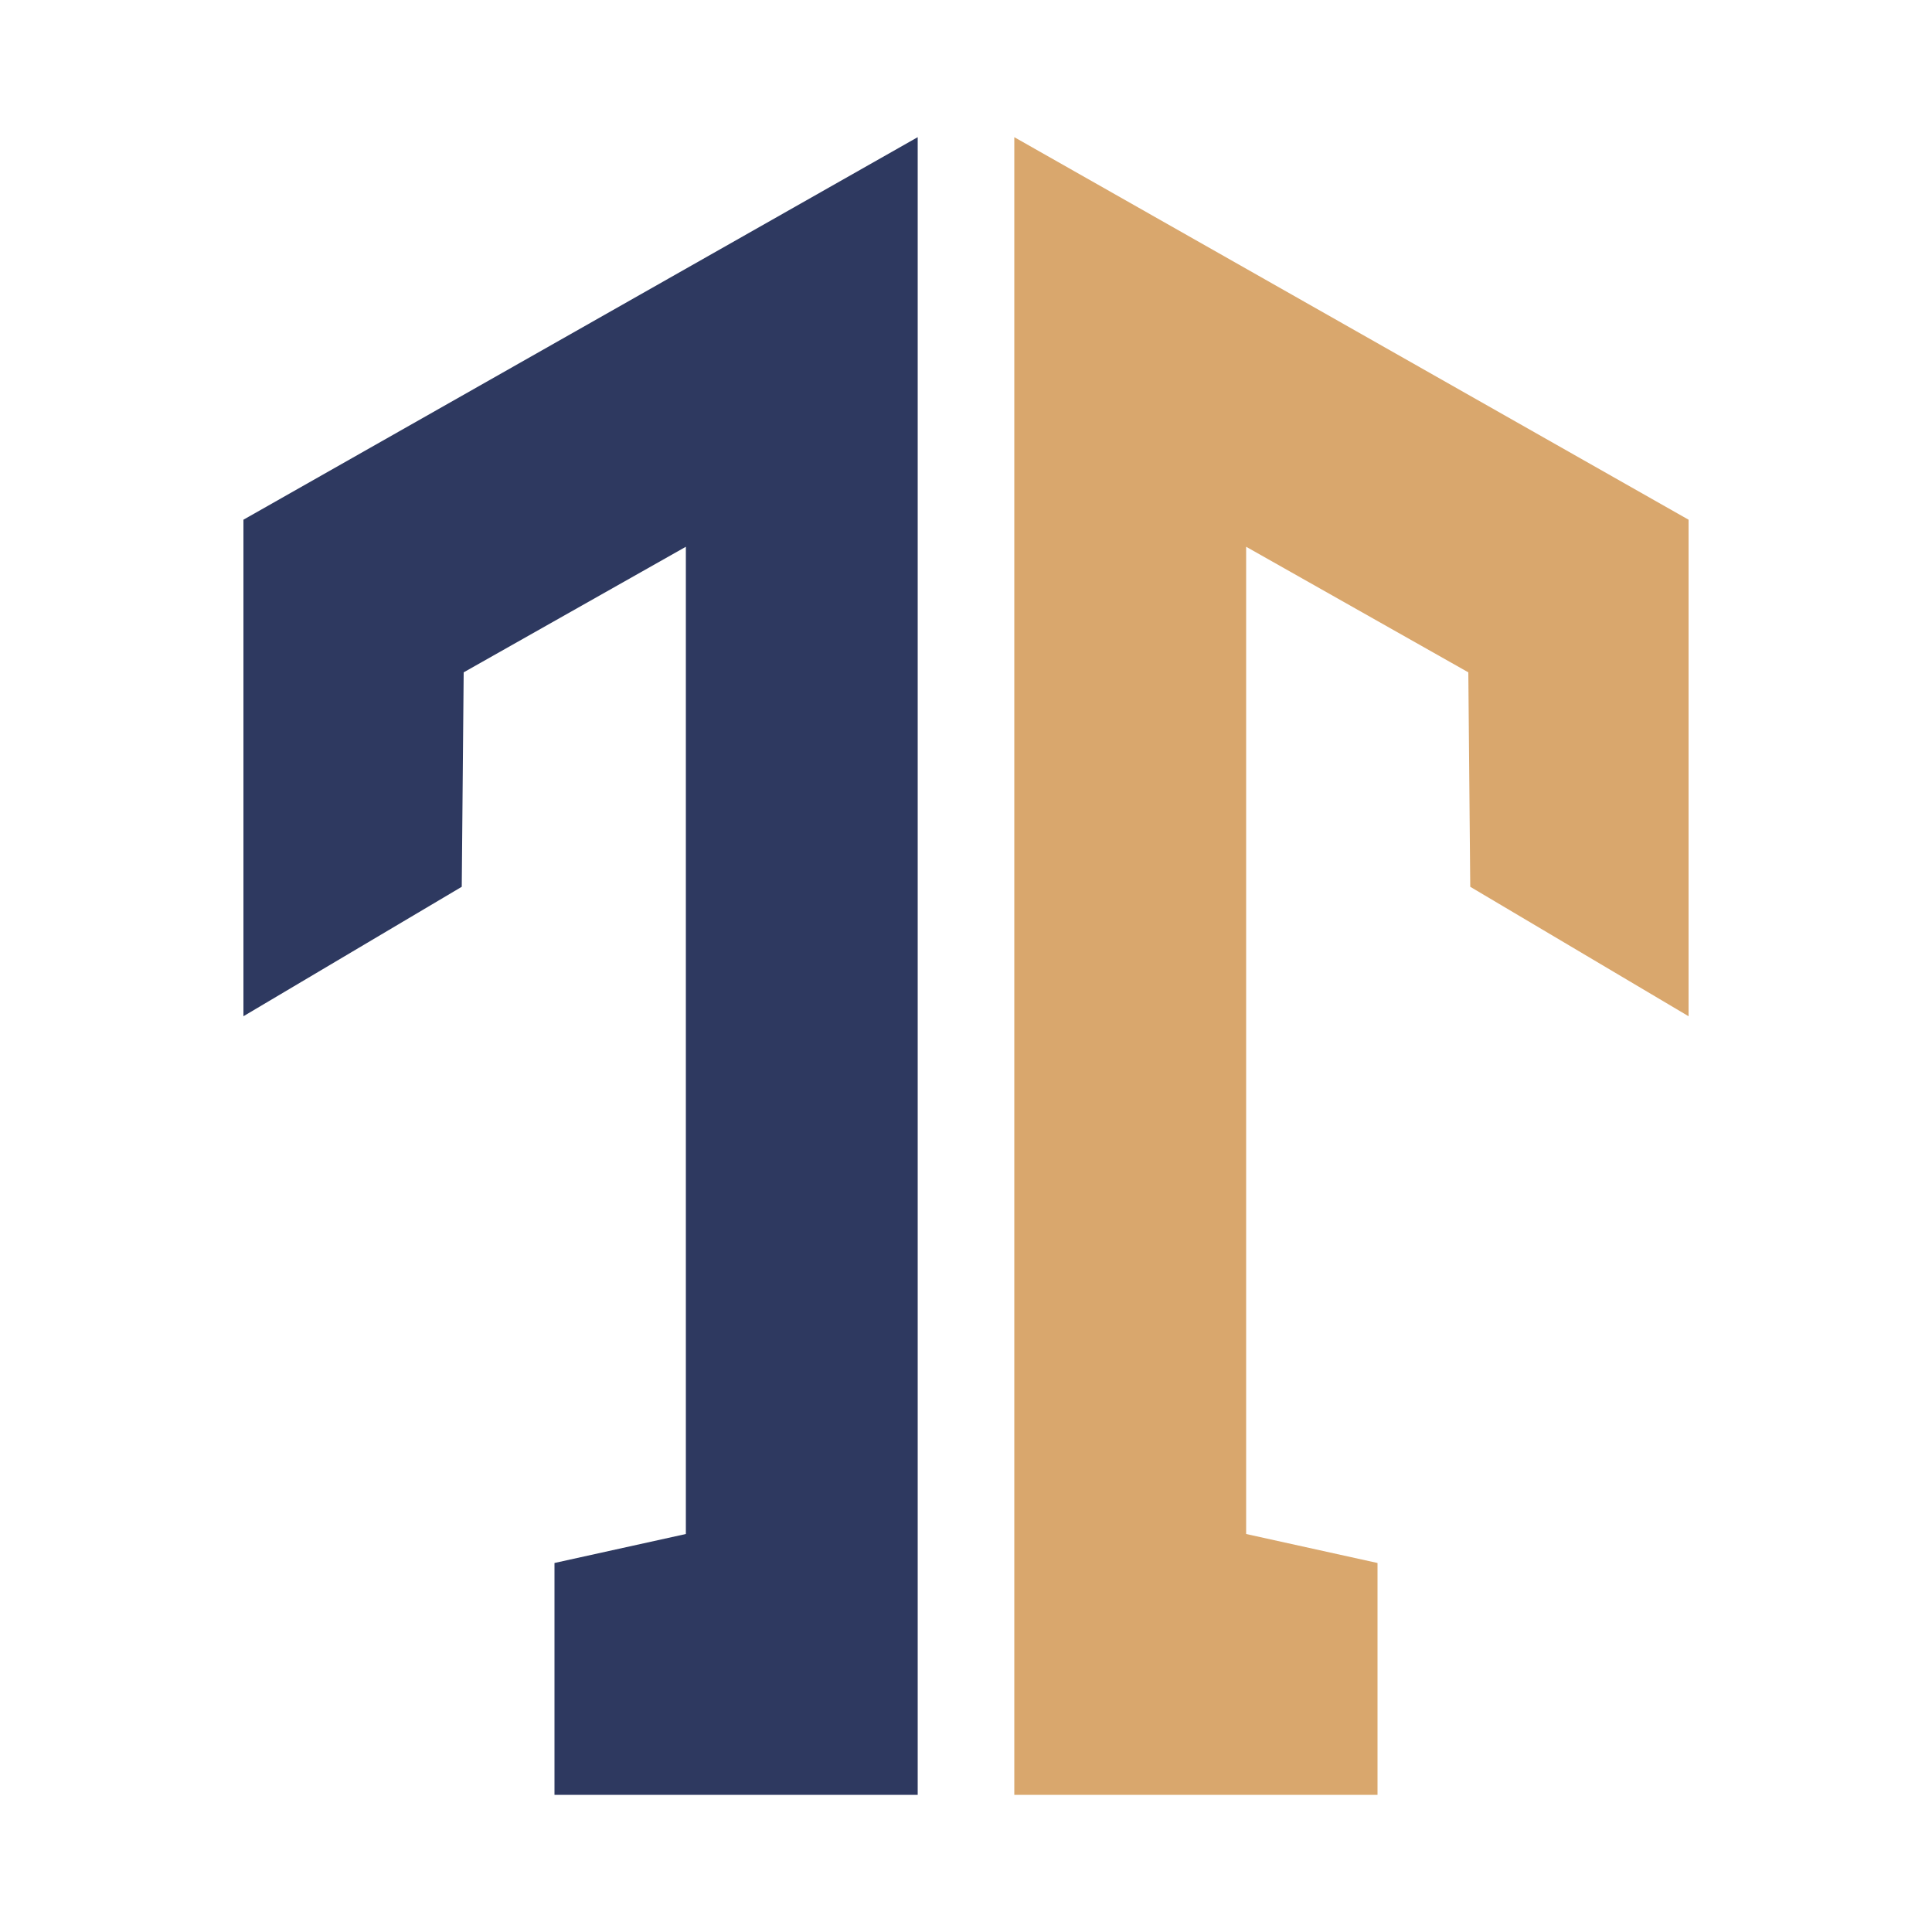
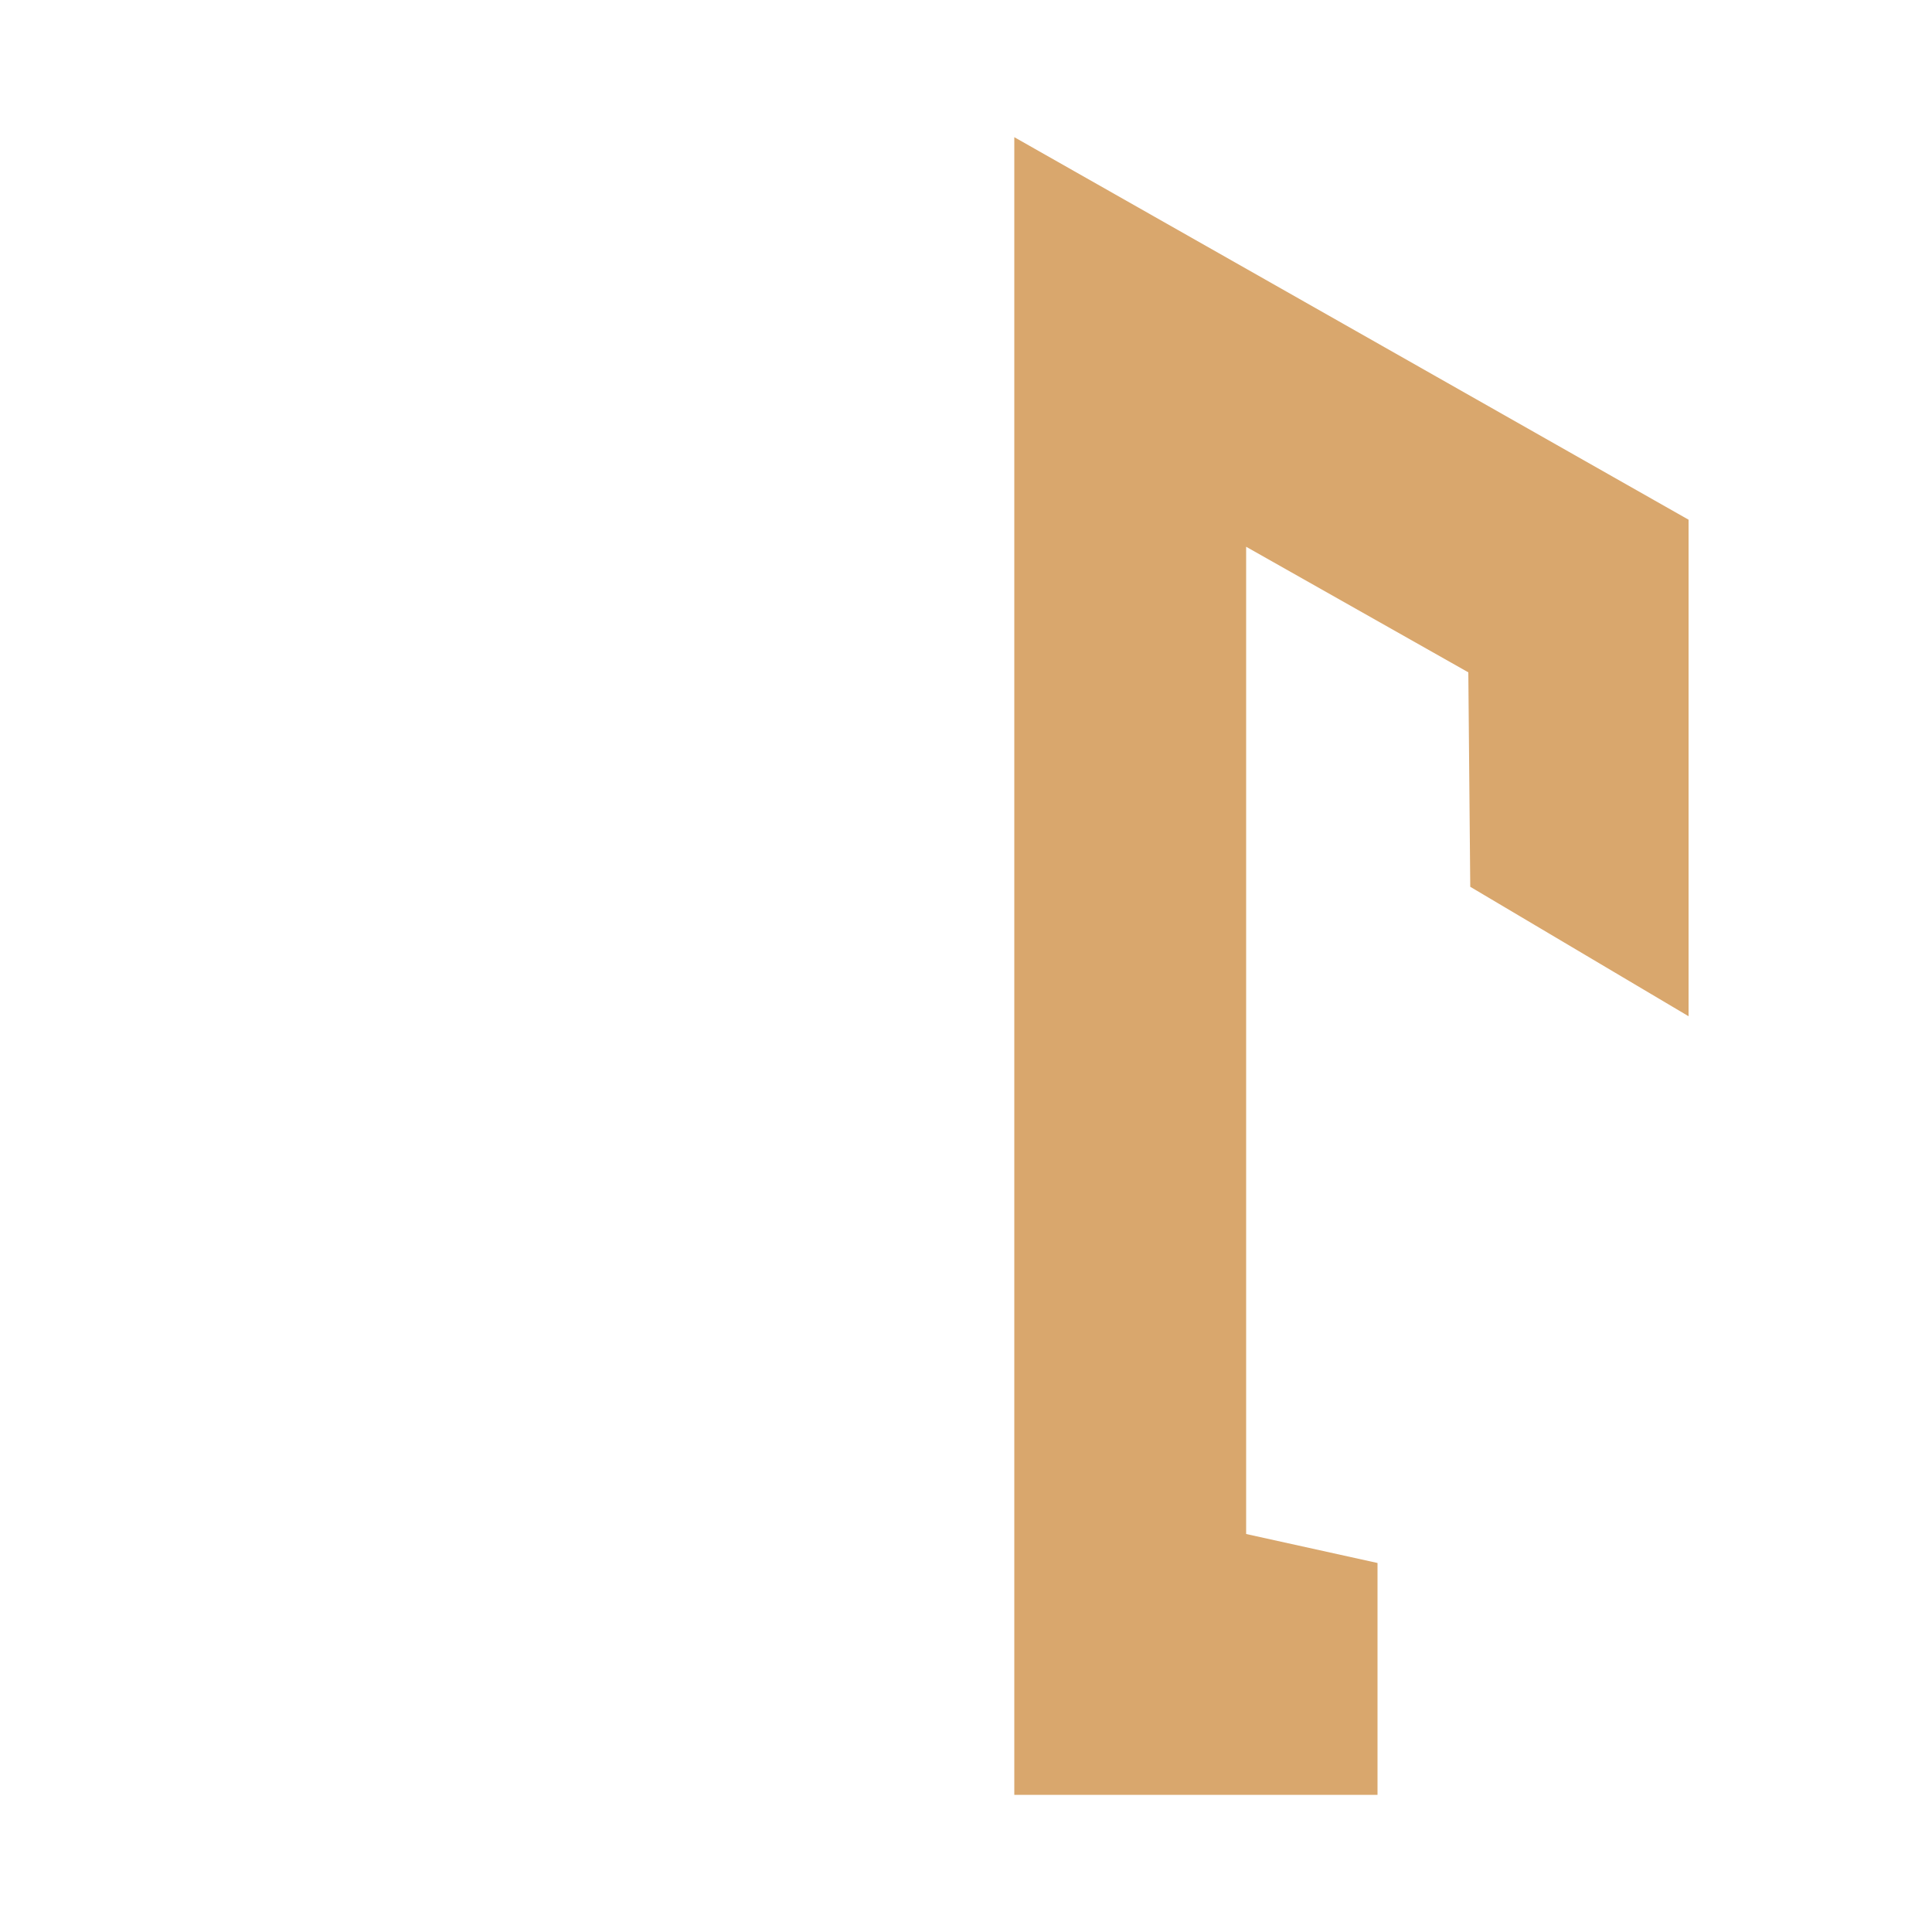
<svg xmlns="http://www.w3.org/2000/svg" version="1.1" id="Layer_1" x="0px" y="0px" viewBox="0 0 100 100" style="enable-background:new 0 0 100 100;" xml:space="preserve">
  <style type="text/css">
	.st0{fill:#2E3960;}
	.st1{fill:#D9A76D;}
</style>
  <g>
-     <polygon class="st0" points="12.6,26.9 12.6,52.6 23.9,45.9 24,34.8 35.5,28.3 35.5,79.4 28.7,80.9 28.7,92.9 35.5,92.9 41.5,92.9    47.5,92.9 47.5,7.1  " />
    <polygon class="st1" points="52.5,7.1 52.5,92.9 58.5,92.9 64.5,92.9 71.3,92.9 71.3,80.9 64.5,79.4 64.5,28.3 76,34.8 76.1,45.9    87.4,52.6 87.4,26.9  " />
  </g>
</svg>